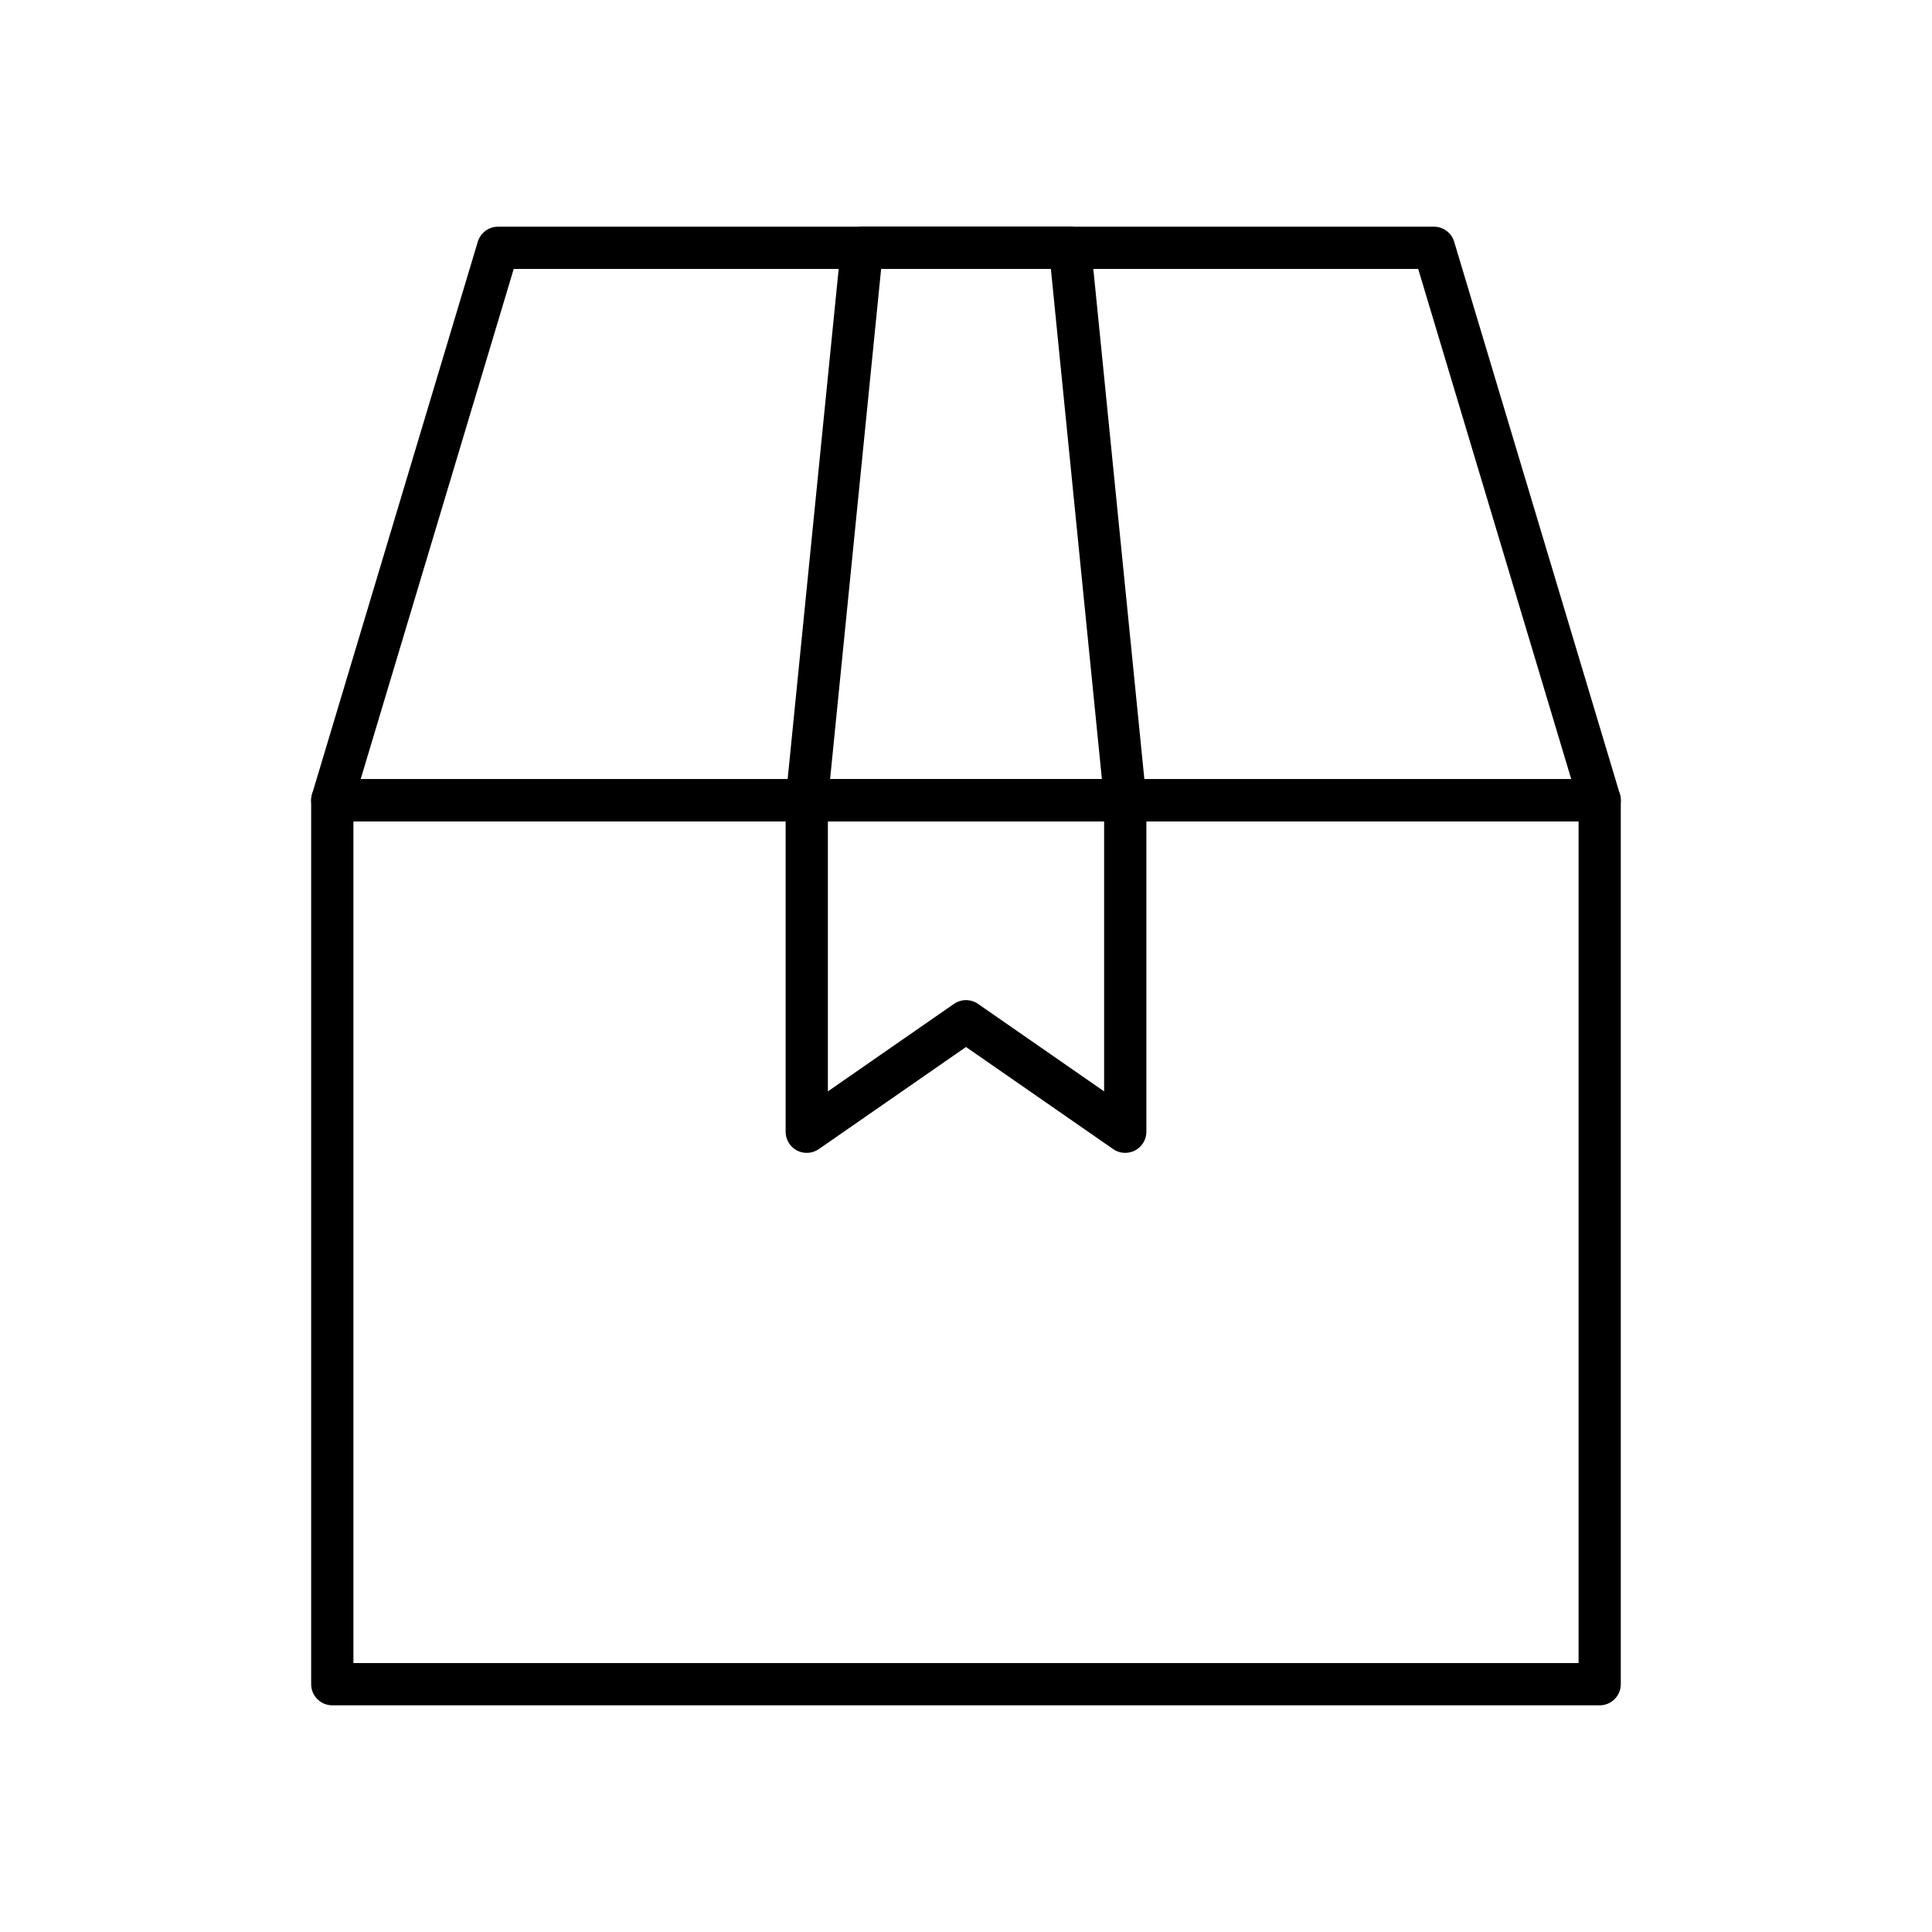
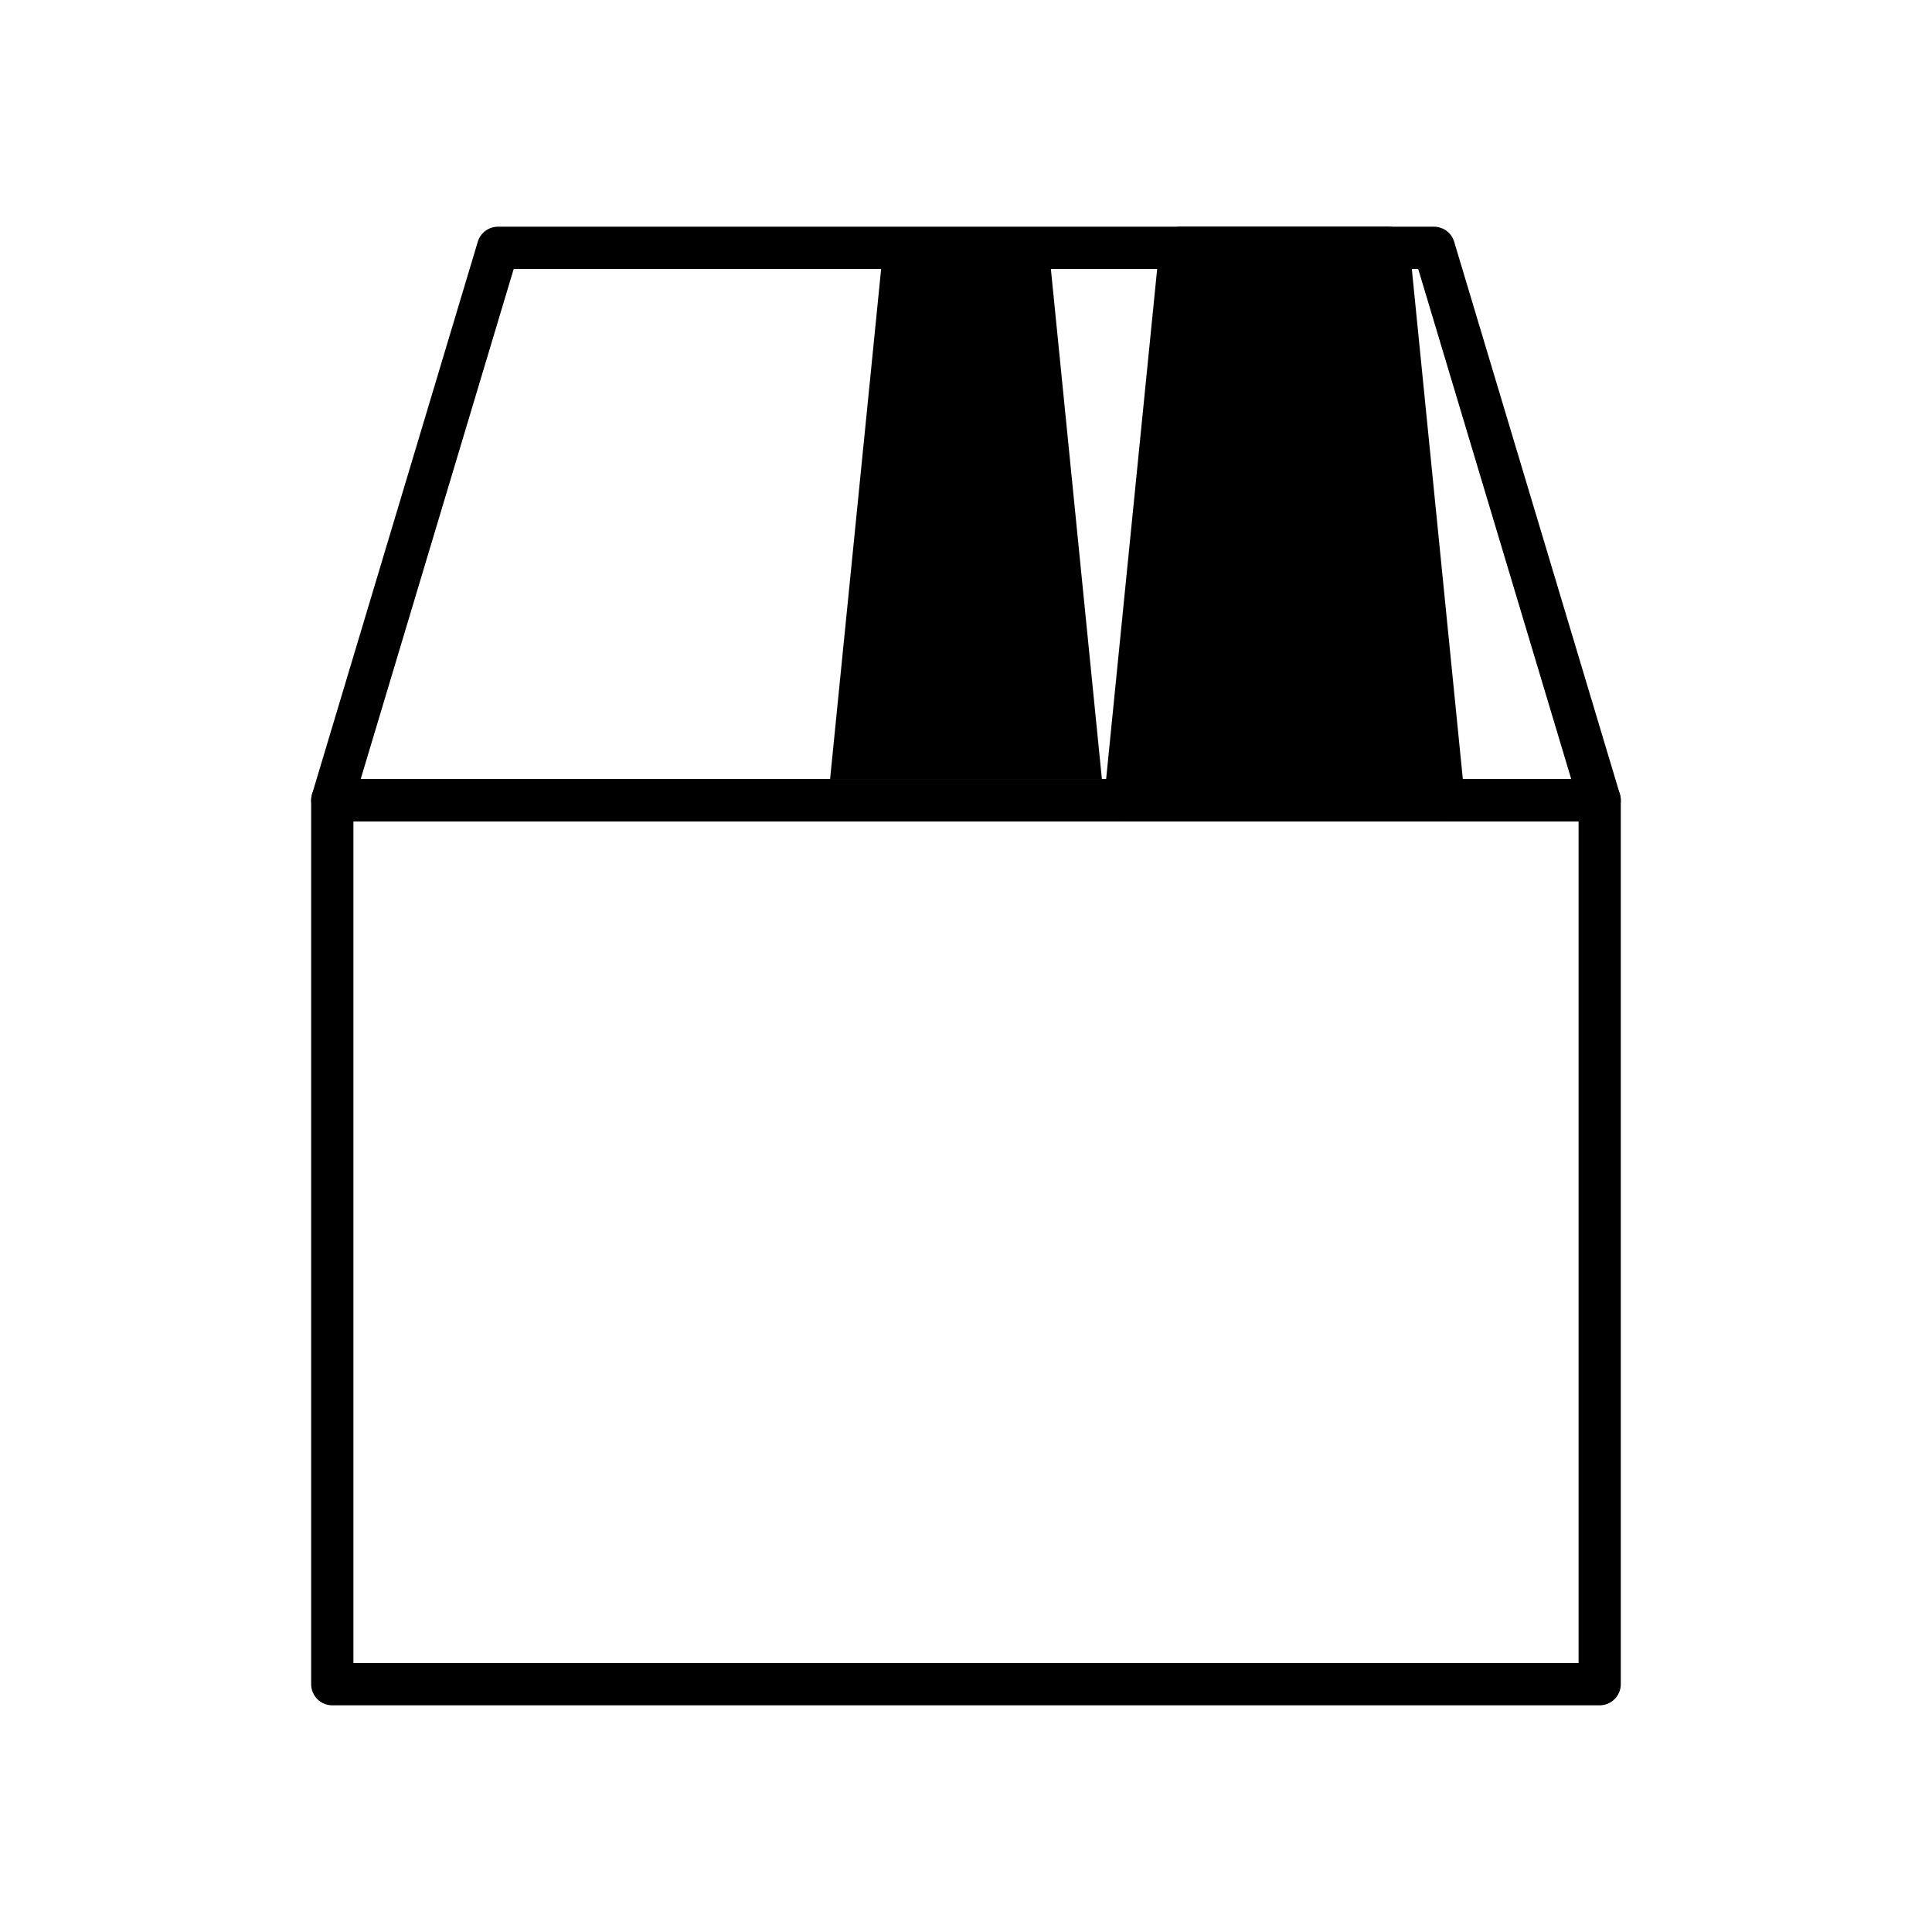
<svg xmlns="http://www.w3.org/2000/svg" fill="#000000" width="800px" height="800px" version="1.1" viewBox="144 144 512 512">
  <g>
-     <path d="m442.2 361.68h-84.402c-1.582 0-3.09-0.668-4.152-1.844-1.062-1.172-1.578-2.738-1.418-4.312l14.645-146.41c0.285-2.859 2.695-5.035 5.57-5.035h55.117c2.875 0 5.281 2.176 5.566 5.035l14.645 146.41v0.004c0.16 1.574-0.355 3.141-1.418 4.312-1.059 1.176-2.57 1.844-4.152 1.844zm-78.219-11.195h72.035l-13.523-135.21h-44.984z" />
-     <path d="m442.2 449.52c-1.141 0.004-2.254-0.344-3.195-0.996l-39.004-27.062-39.008 27.066v-0.004c-1.711 1.191-3.945 1.332-5.793 0.367-1.848-0.969-3.004-2.883-3-4.969v-87.84c0-3.094 2.504-5.598 5.598-5.598h84.402c1.488 0 2.91 0.59 3.961 1.641 1.051 1.047 1.641 2.473 1.641 3.957v87.84c0 1.484-0.59 2.91-1.641 3.961-1.051 1.047-2.473 1.637-3.961 1.637zm-42.199-40.477c1.137 0 2.25 0.348 3.188 0.996l33.414 23.188v-71.547h-73.207v71.547l33.414-23.188c0.938-0.648 2.051-0.996 3.191-0.996z" />
+     <path d="m442.2 361.68c-1.582 0-3.09-0.668-4.152-1.844-1.062-1.172-1.578-2.738-1.418-4.312l14.645-146.41c0.285-2.859 2.695-5.035 5.57-5.035h55.117c2.875 0 5.281 2.176 5.566 5.035l14.645 146.41v0.004c0.16 1.574-0.355 3.141-1.418 4.312-1.059 1.176-2.57 1.844-4.152 1.844zm-78.219-11.195h72.035l-13.523-135.21h-44.984z" />
    <path d="m567.93 595.93h-335.87c-3.094 0-5.598-2.508-5.598-5.598v-234.25c0-3.094 2.504-5.598 5.598-5.598h335.87c1.484 0 2.91 0.59 3.961 1.641 1.047 1.047 1.637 2.473 1.637 3.957v234.25c0 1.484-0.59 2.906-1.637 3.957-1.051 1.051-2.477 1.641-3.961 1.641zm-330.27-11.195h324.68v-223.05h-324.68z" />
    <path d="m567.93 361.68h-335.87c-1.77 0-3.434-0.836-4.492-2.254-1.055-1.422-1.379-3.258-0.871-4.949l43.922-146.41v-0.004c0.707-2.367 2.891-3.988 5.363-3.988h248.03c2.473 0 4.652 1.621 5.359 3.988l43.922 146.41v0.004c0.508 1.691 0.184 3.527-0.871 4.949-1.055 1.418-2.723 2.254-4.492 2.254zm-328.35-11.195h320.82l-40.562-135.21h-239.7z" />
  </g>
</svg>